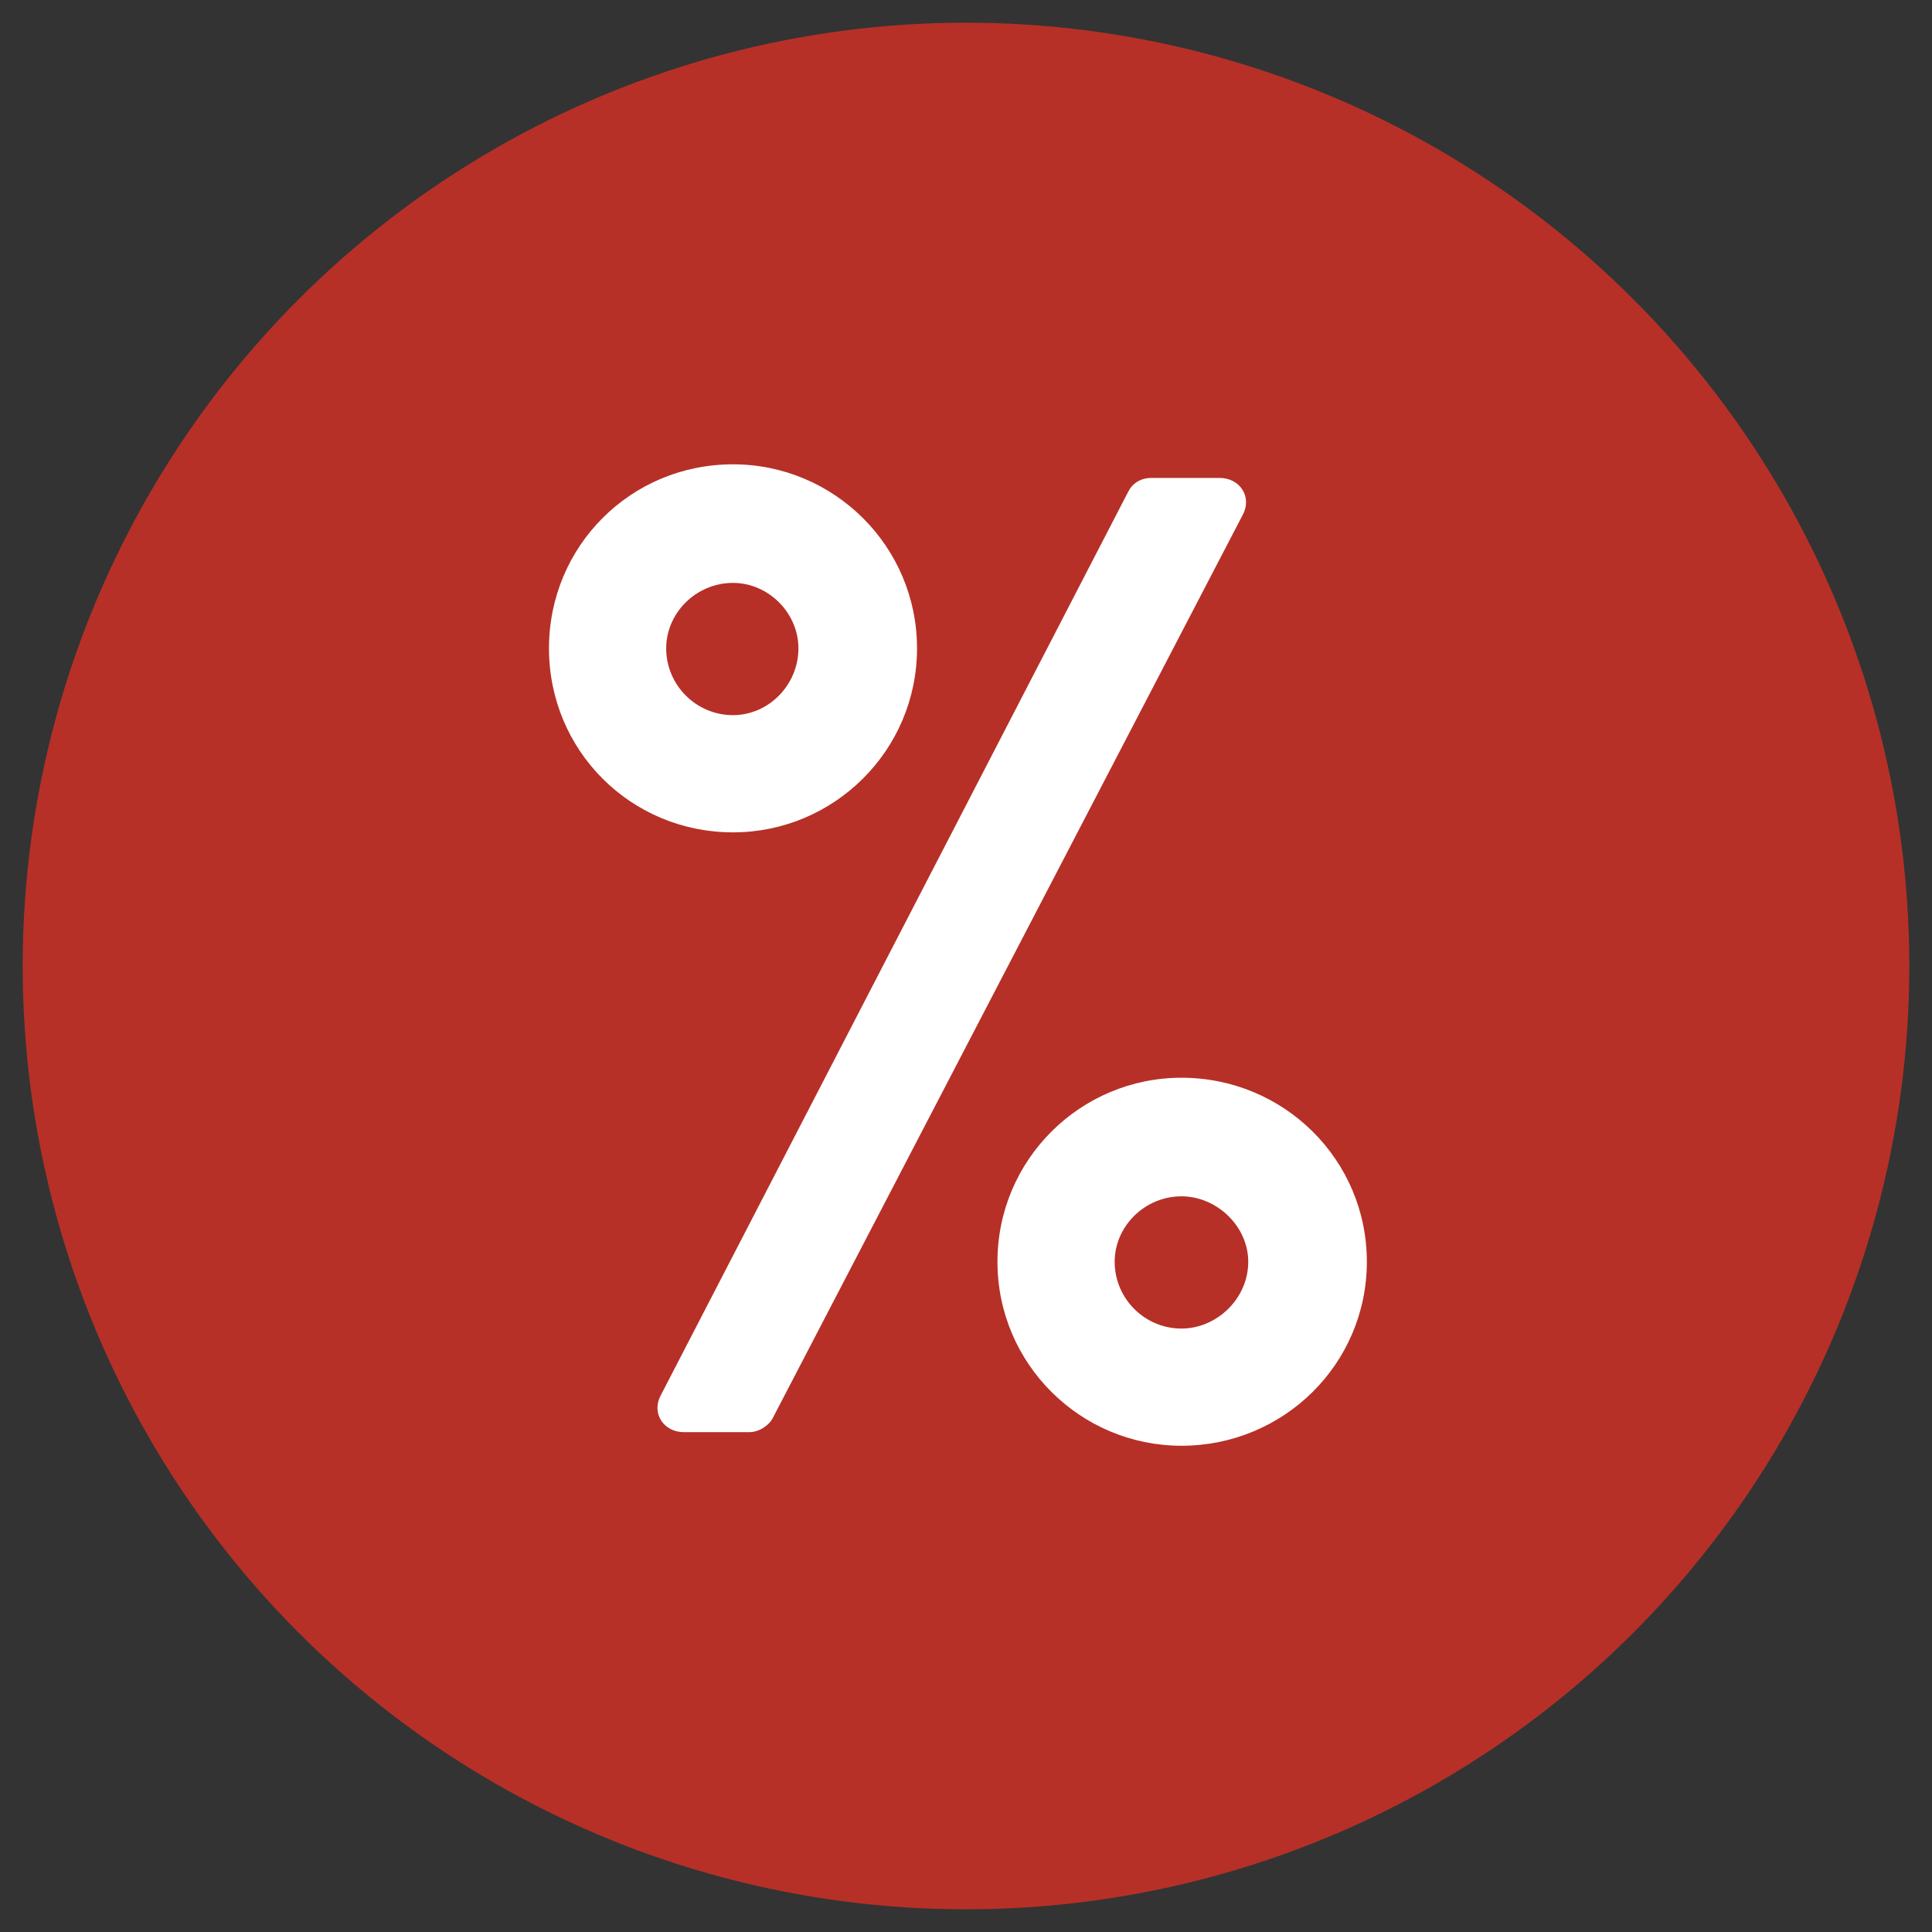
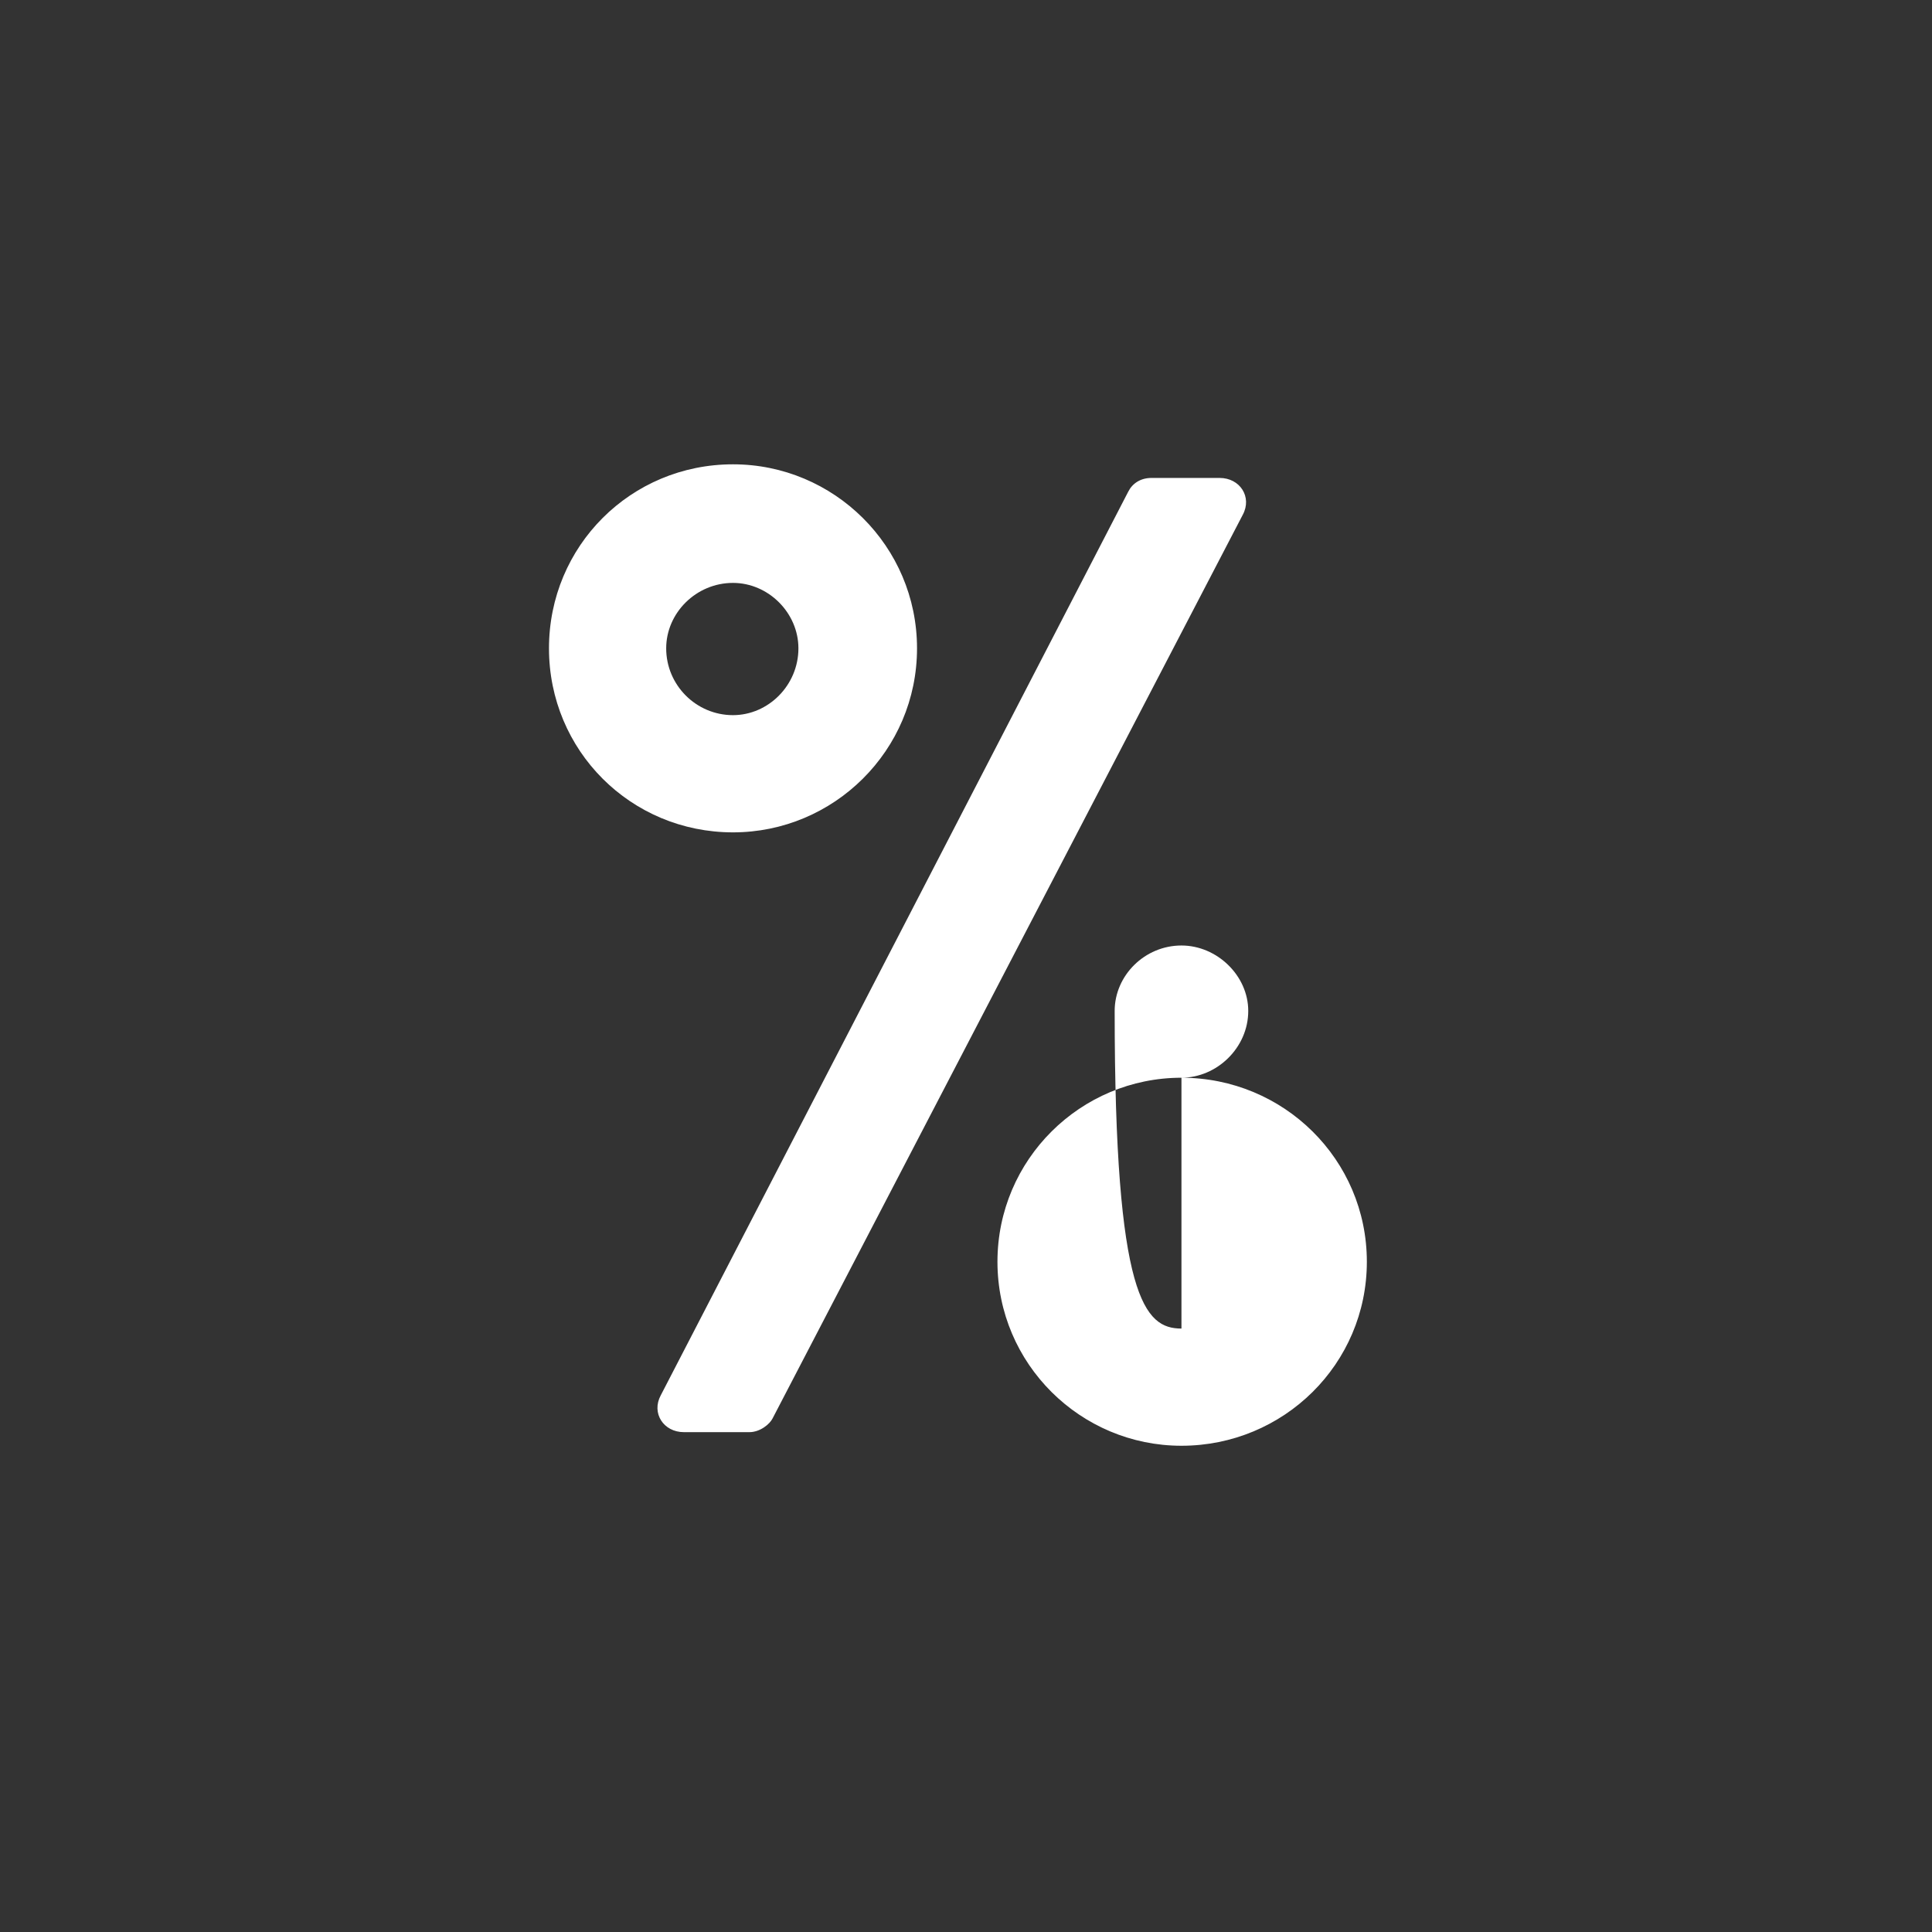
<svg xmlns="http://www.w3.org/2000/svg" version="1.1" id="Capa_1" x="0px" y="0px" width="100px" height="100px" viewBox="0 0 100 100" enable-background="new 0 0 100 100" xml:space="preserve">
  <rect x="0" y="0" width="100" height="100" fill="#333333" stroke="none" />
  <g>
-     <circle fill="#B63027" cx="50" cy="50" r="48.826" />
    <g>
-       <path fill="#FFFFFF" d="M28.415,33.558c0-5.292,4.233-9.525,9.525-9.525c5.222,0,9.525,4.233,9.525,9.525    s-4.304,9.525-9.525,9.525C32.648,43.083,28.415,38.85,28.415,33.558z M58.4,25.444c0.213-0.423,0.636-0.706,1.199-0.706h3.528    c1.058,0,1.692,0.988,1.199,1.905L39.986,73.422c-0.141,0.283-0.635,0.706-1.2,0.706h-3.387c-1.058,0-1.693-0.987-1.199-1.905    L58.4,25.444z M41.326,33.558c0-1.834-1.552-3.387-3.387-3.387c-1.905,0-3.457,1.553-3.457,3.387c0,1.905,1.552,3.458,3.457,3.458    C39.774,37.015,41.326,35.463,41.326,33.558z M61.152,55.783c5.291,0,9.596,4.232,9.596,9.525c0,5.291-4.305,9.524-9.596,9.524    c-5.221,0-9.524-4.233-9.524-9.524S55.932,55.783,61.152,55.783z M61.152,68.766c1.834,0,3.457-1.553,3.457-3.457    c0-1.834-1.623-3.387-3.457-3.387c-1.904,0-3.457,1.553-3.457,3.387C57.695,67.213,59.248,68.766,61.152,68.766z" />
+       <path fill="#FFFFFF" d="M28.415,33.558c0-5.292,4.233-9.525,9.525-9.525c5.222,0,9.525,4.233,9.525,9.525    s-4.304,9.525-9.525,9.525C32.648,43.083,28.415,38.85,28.415,33.558z M58.4,25.444c0.213-0.423,0.636-0.706,1.199-0.706h3.528    c1.058,0,1.692,0.988,1.199,1.905L39.986,73.422c-0.141,0.283-0.635,0.706-1.2,0.706h-3.387c-1.058,0-1.693-0.987-1.199-1.905    L58.4,25.444z M41.326,33.558c0-1.834-1.552-3.387-3.387-3.387c-1.905,0-3.457,1.553-3.457,3.387c0,1.905,1.552,3.458,3.457,3.458    C39.774,37.015,41.326,35.463,41.326,33.558z M61.152,55.783c5.291,0,9.596,4.232,9.596,9.525c0,5.291-4.305,9.524-9.596,9.524    c-5.221,0-9.524-4.233-9.524-9.524S55.932,55.783,61.152,55.783z c1.834,0,3.457-1.553,3.457-3.457    c0-1.834-1.623-3.387-3.457-3.387c-1.904,0-3.457,1.553-3.457,3.387C57.695,67.213,59.248,68.766,61.152,68.766z" />
    </g>
  </g>
</svg>